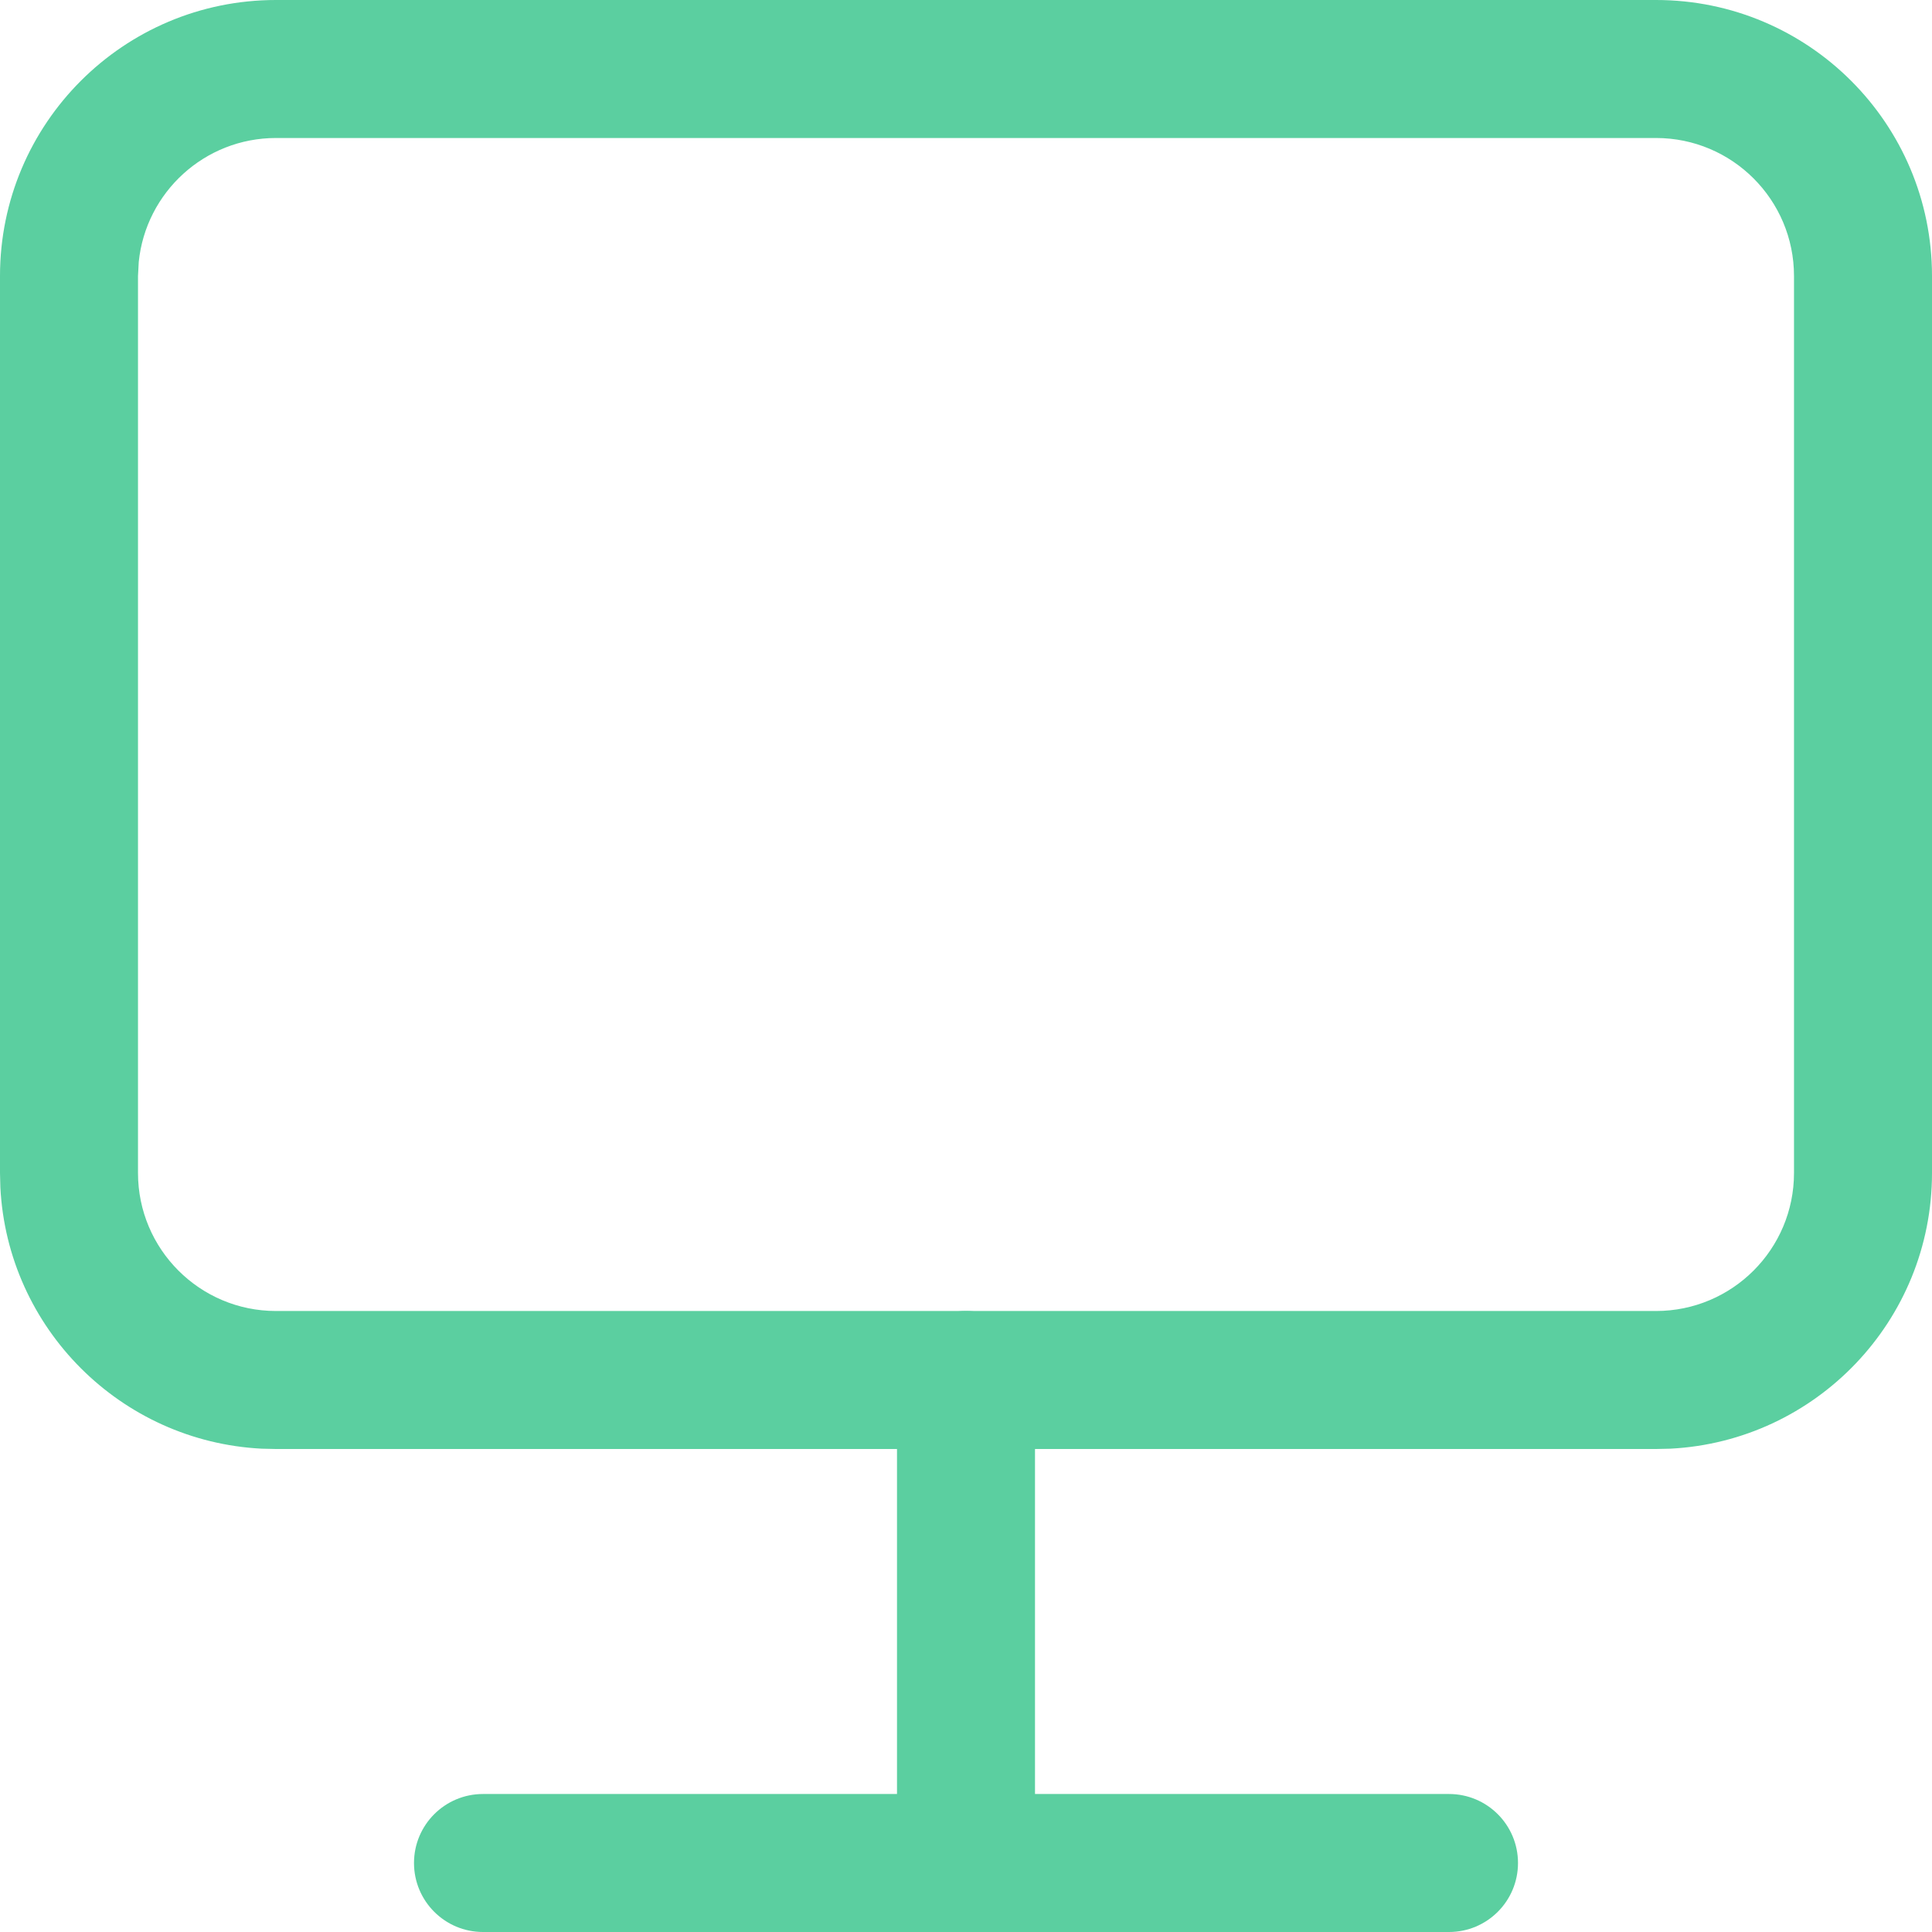
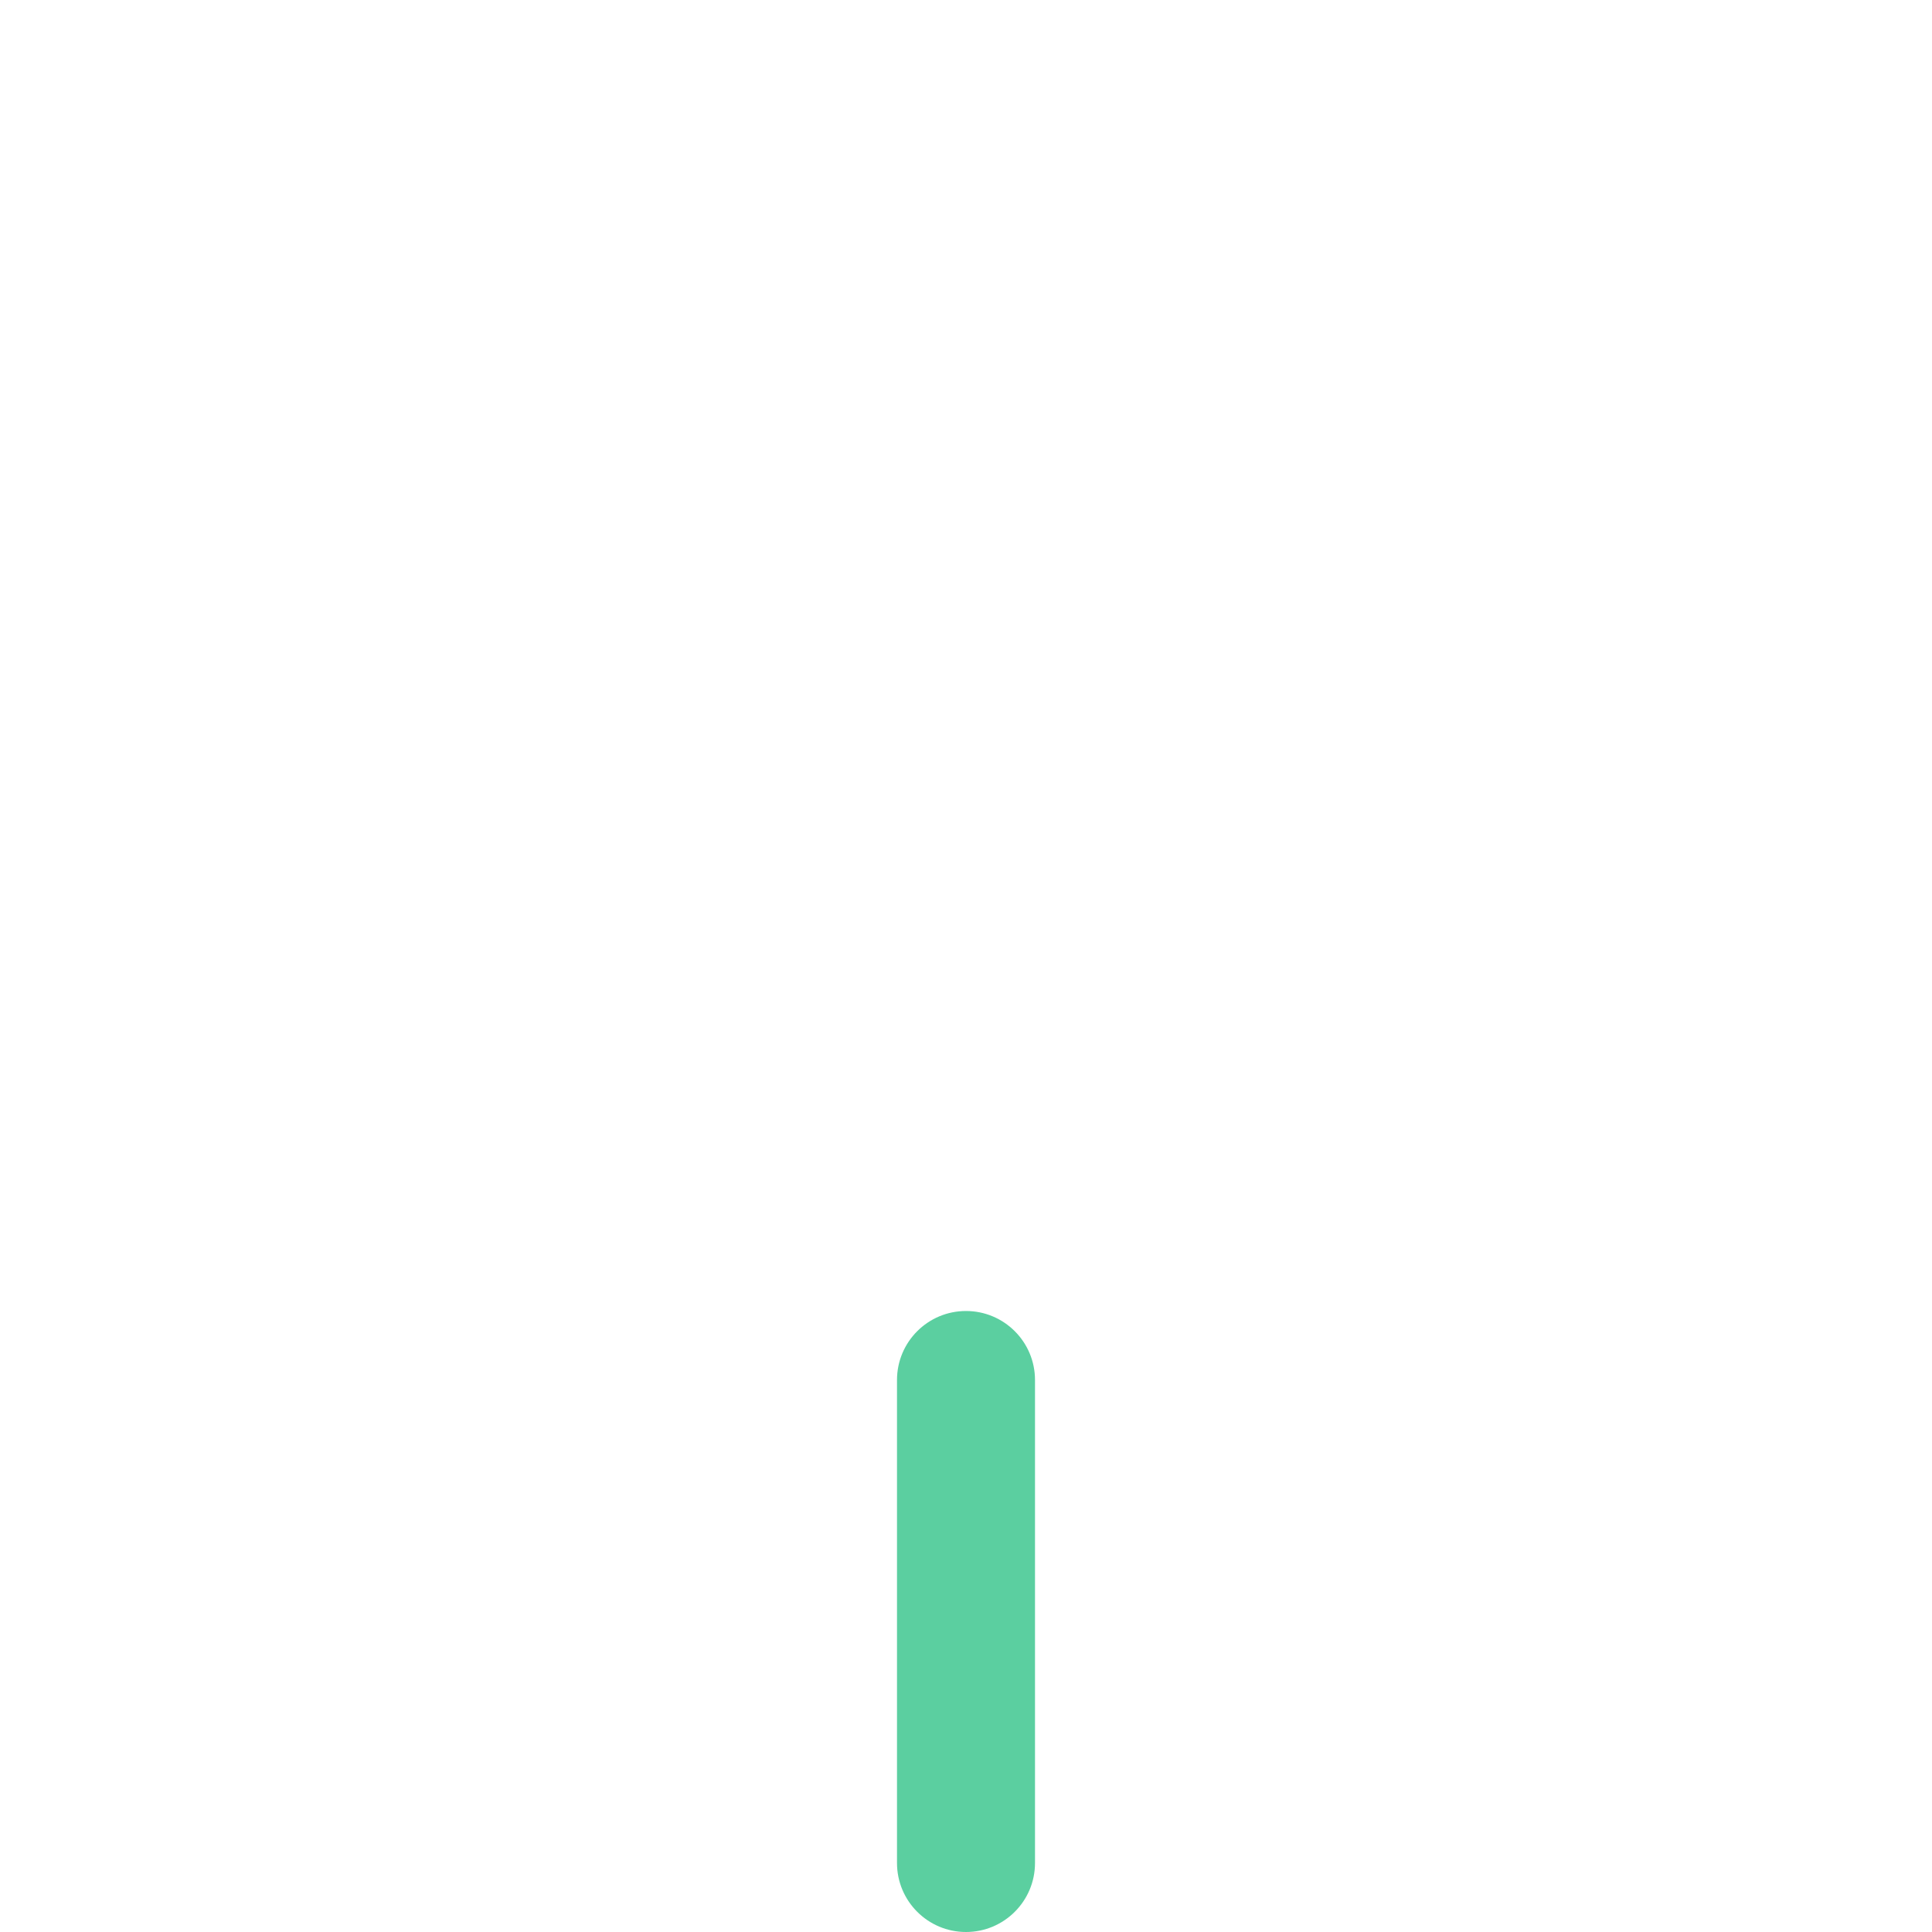
<svg xmlns="http://www.w3.org/2000/svg" width="49" height="49" viewBox="0 0 49 49" fill="none">
-   <path d="M42 33.25V36.75H7V33.25H42ZM45.5 29.75V7C45.5 5.067 43.933 3.5 42 3.5H7C5.188 3.5 3.698 4.878 3.519 6.643L3.5 7V29.75C3.5 31.683 5.067 33.25 7 33.25V36.75L6.639 36.742C3.06 36.56 0.19 33.69 0.009 30.111L0 29.75V7C0 3.134 3.134 1.69117e-07 7 0H42C45.866 0 49 3.134 49 7V29.75C49 33.495 46.059 36.554 42.361 36.742L42 36.75V33.25C43.933 33.25 45.5 31.683 45.5 29.75Z" fill="#5BCFA0" />
-   <path d="M36.75 45.5C37.717 45.5 38.5 46.283 38.5 47.25C38.5 48.217 37.717 49 36.75 49H12.25C11.284 49 10.5 48.217 10.5 47.25C10.5 46.283 11.284 45.5 12.25 45.5H36.75Z" fill="#5BCFA0" />
  <path d="M22.75 47.25V35C22.75 34.033 23.534 33.25 24.5 33.25C25.466 33.25 26.25 34.033 26.25 35V47.25C26.25 48.217 25.466 49 24.5 49C23.534 49 22.75 48.217 22.75 47.25Z" fill="#5BCFA0" />
</svg>